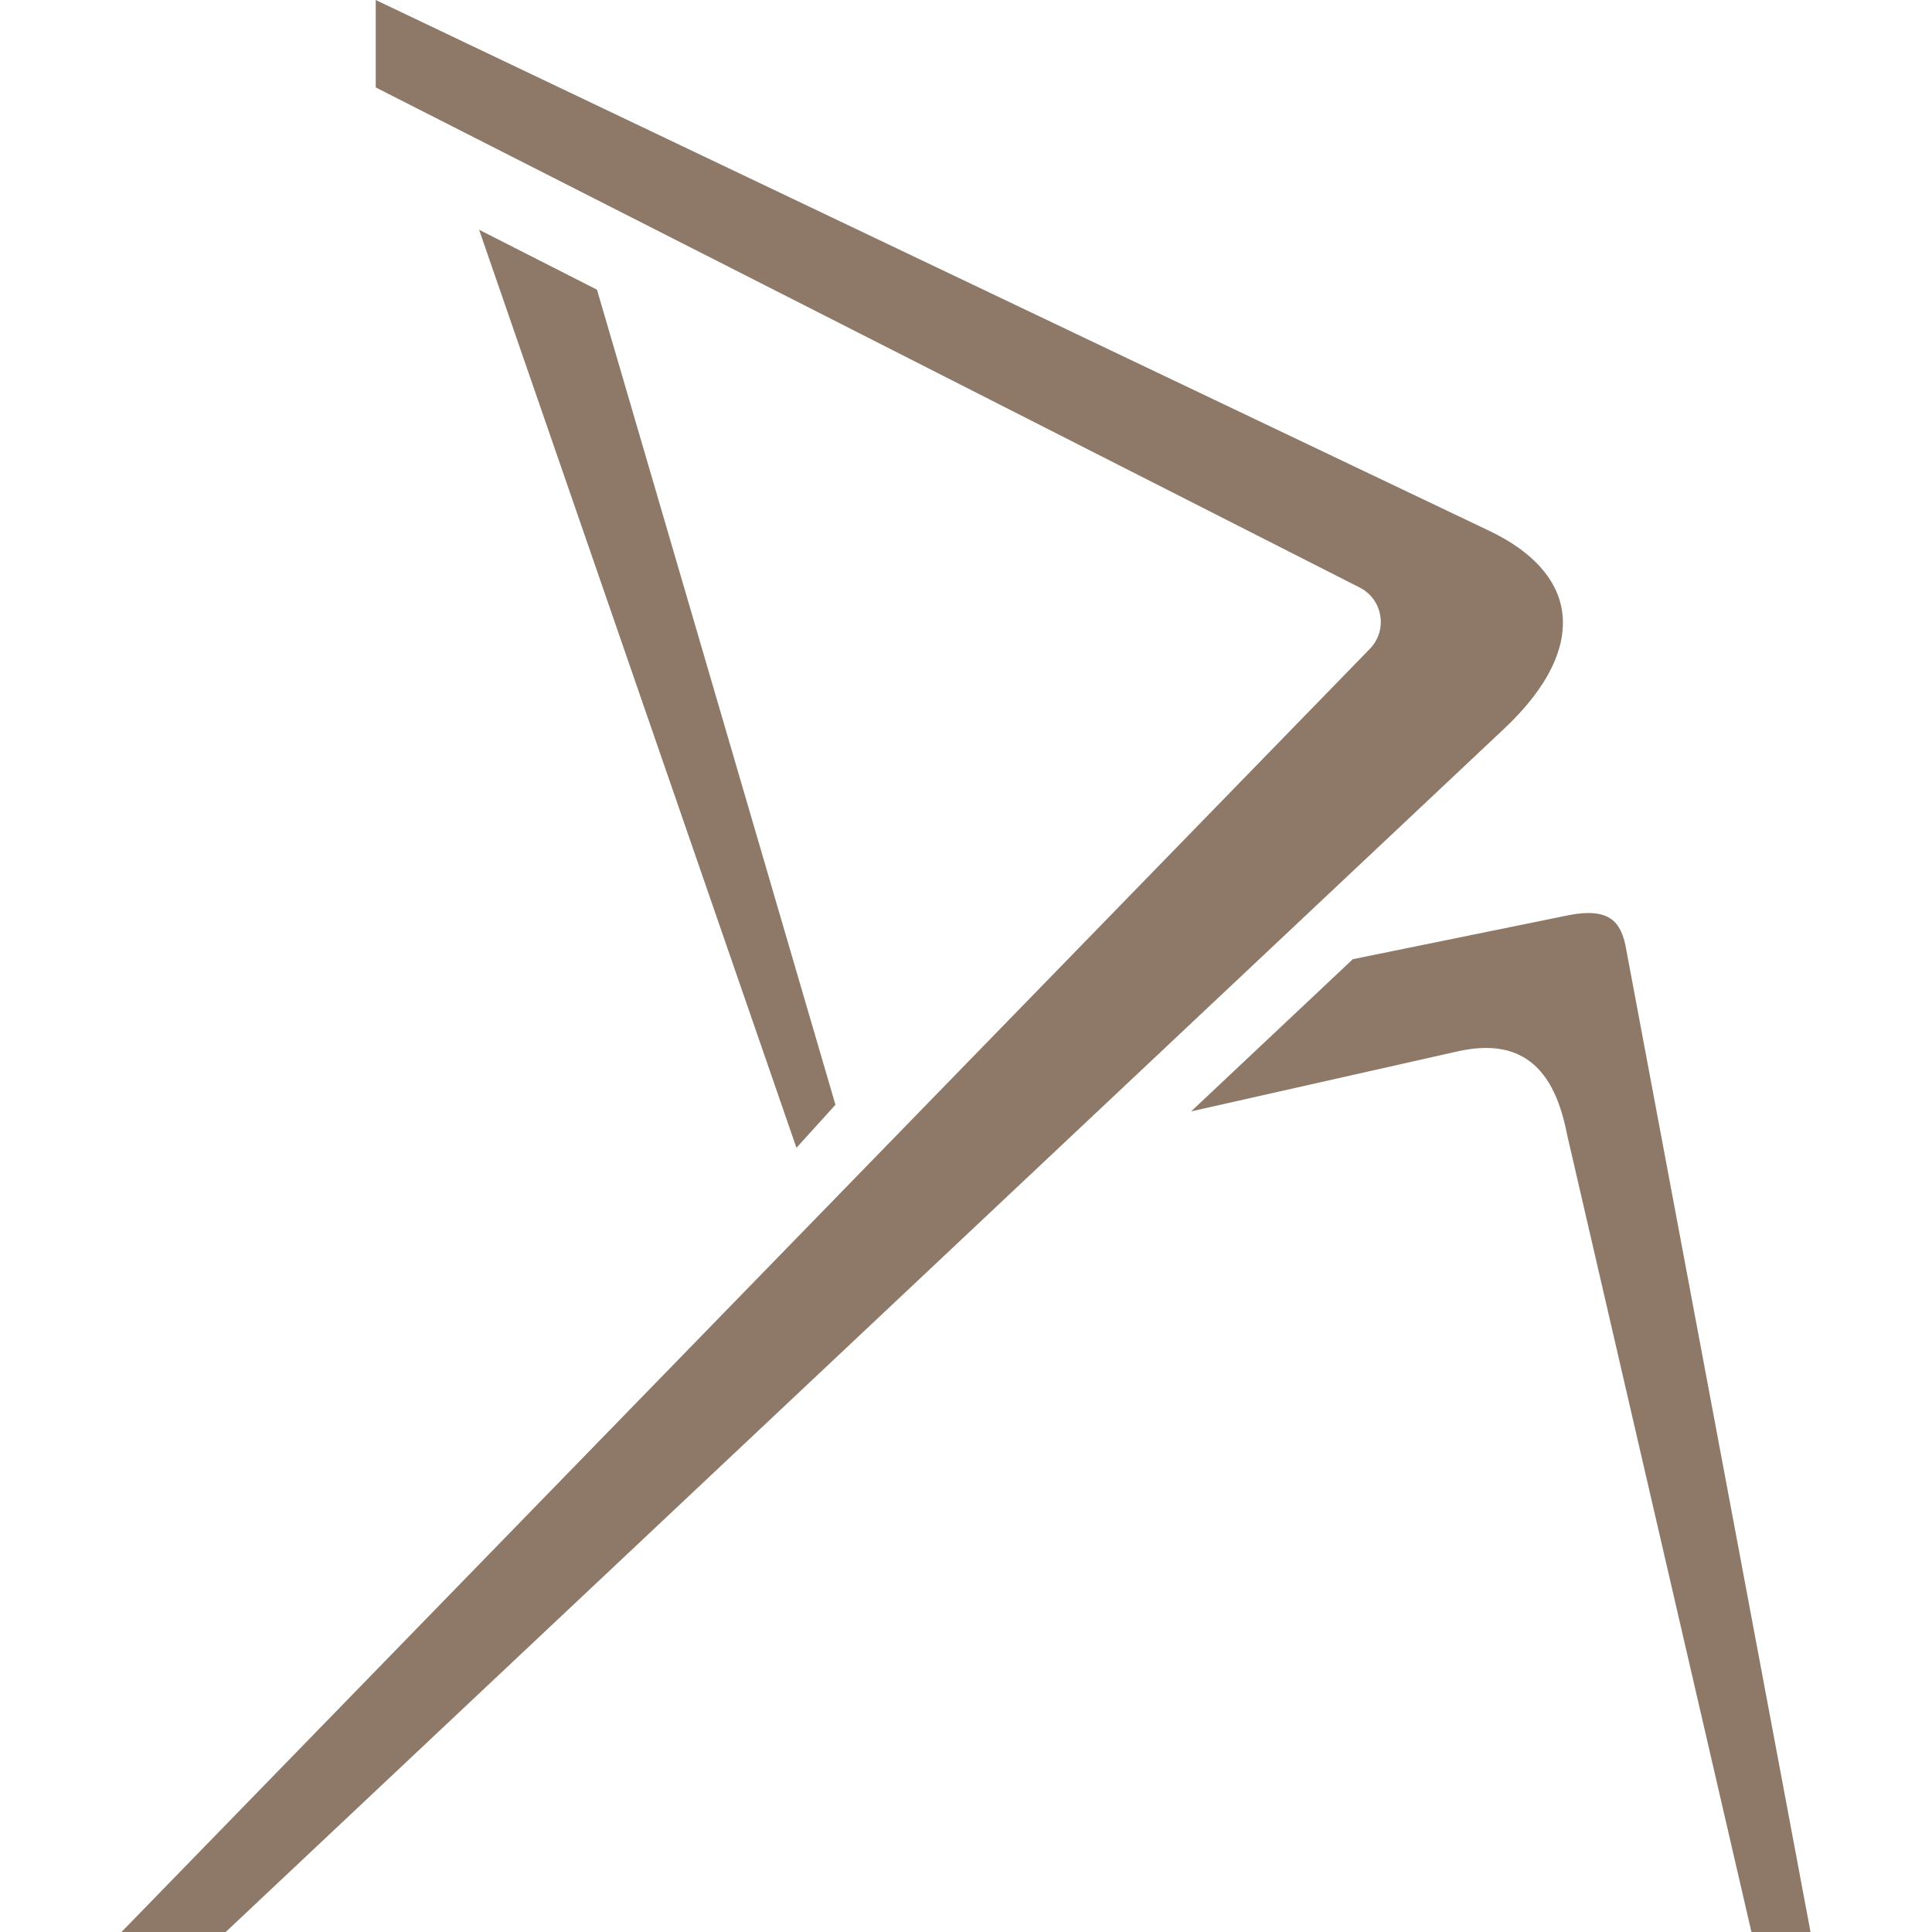
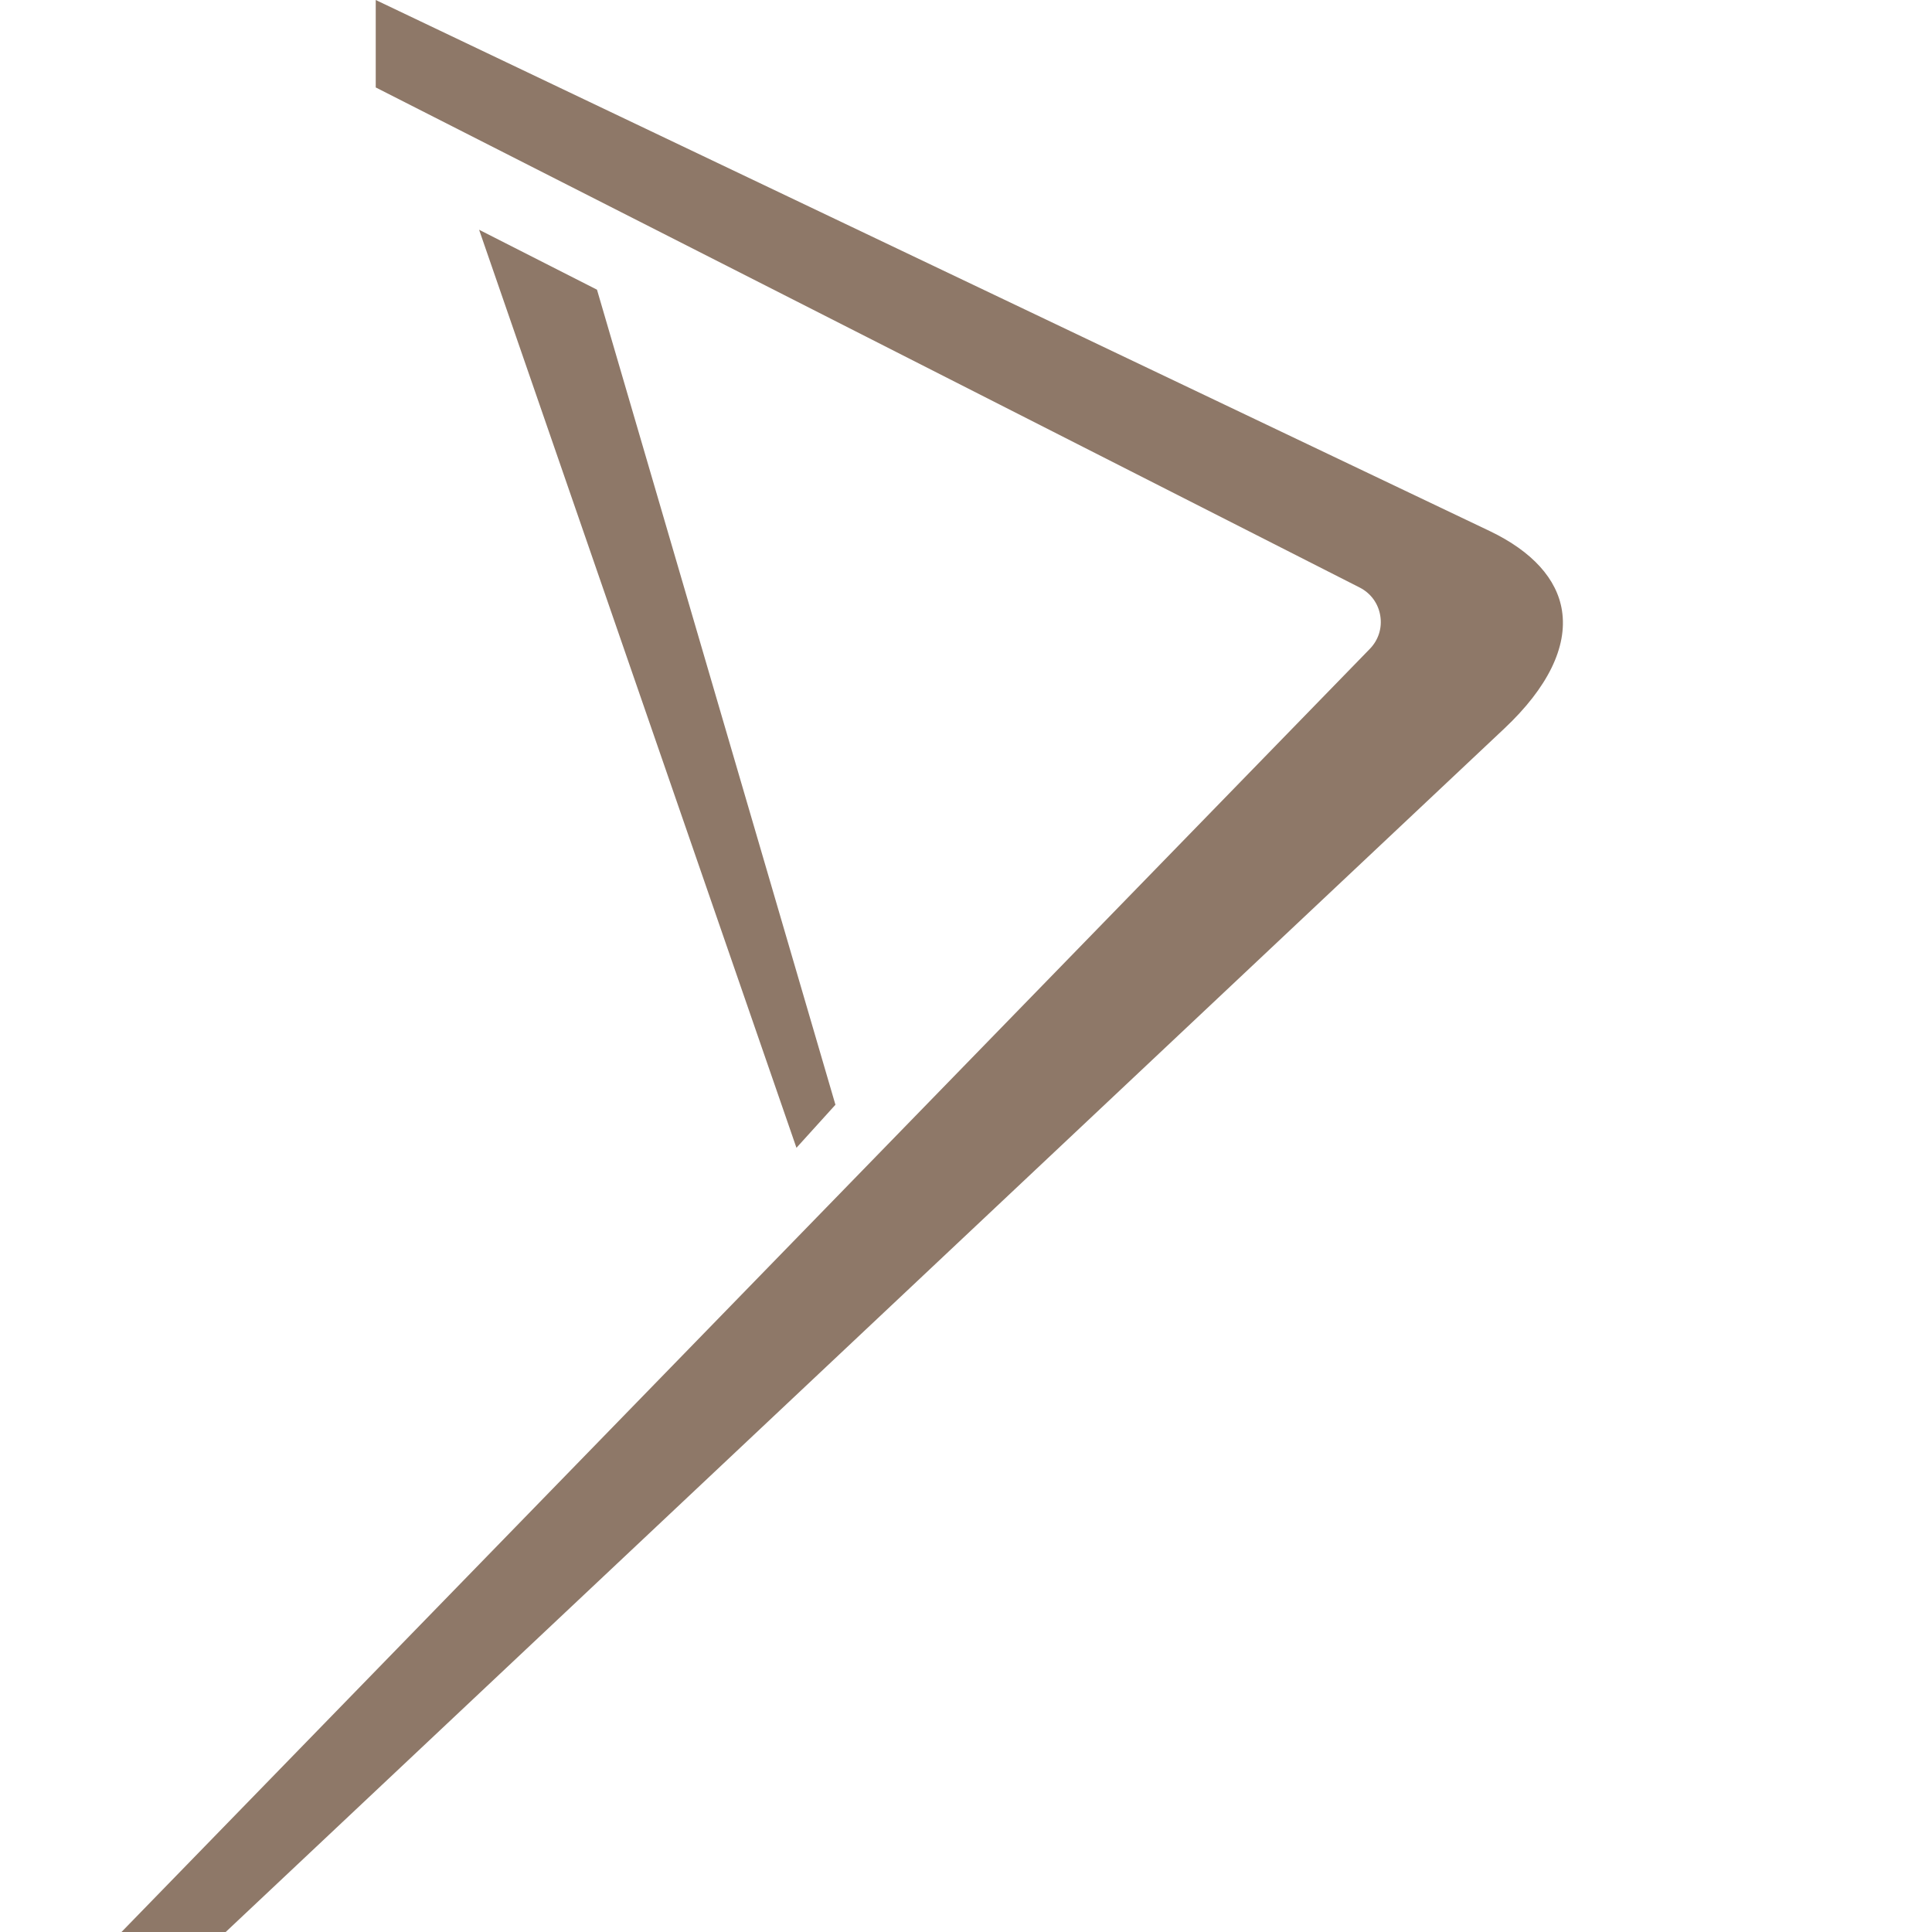
<svg xmlns="http://www.w3.org/2000/svg" id="Layer_1" x="0px" y="0px" viewBox="0 0 500 500" style="enable-background:new 0 0 500 500;" xml:space="preserve">
  <style type="text/css">	.st0{fill:#8E7868;}</style>
  <g>
    <path class="st0" d="M404.24,158.03c-1.27-8.21-7.71-15.32-18.63-20.56L97.24,0v22.63l254.64,129.42c2.87,1.46,4.81,4.11,5.33,7.28  c0.53,3.17-0.46,6.3-2.7,8.6L31.44,500h26.97l330.9-311.45C400.54,177.99,405.7,167.43,404.24,158.03z" />
    <polygon class="st0" points="154.5,74.97 123.99,59.46 206.12,297.05 216.21,285.91  " />
-     <path class="st0" d="M420.93,246.08c-0.68-4.24-1.91-6.78-3.98-8.24c-2.27-1.61-5.72-1.97-10.57-1.07l-56.27,11.47l-41.84,39.38  l69.24-15.59c7.35-1.57,13.12-0.88,17.61,2.09c5.14,3.4,8.55,9.75,10.43,19.47L453.27,500h15.29L420.93,246.08z" />
  </g>
</svg>